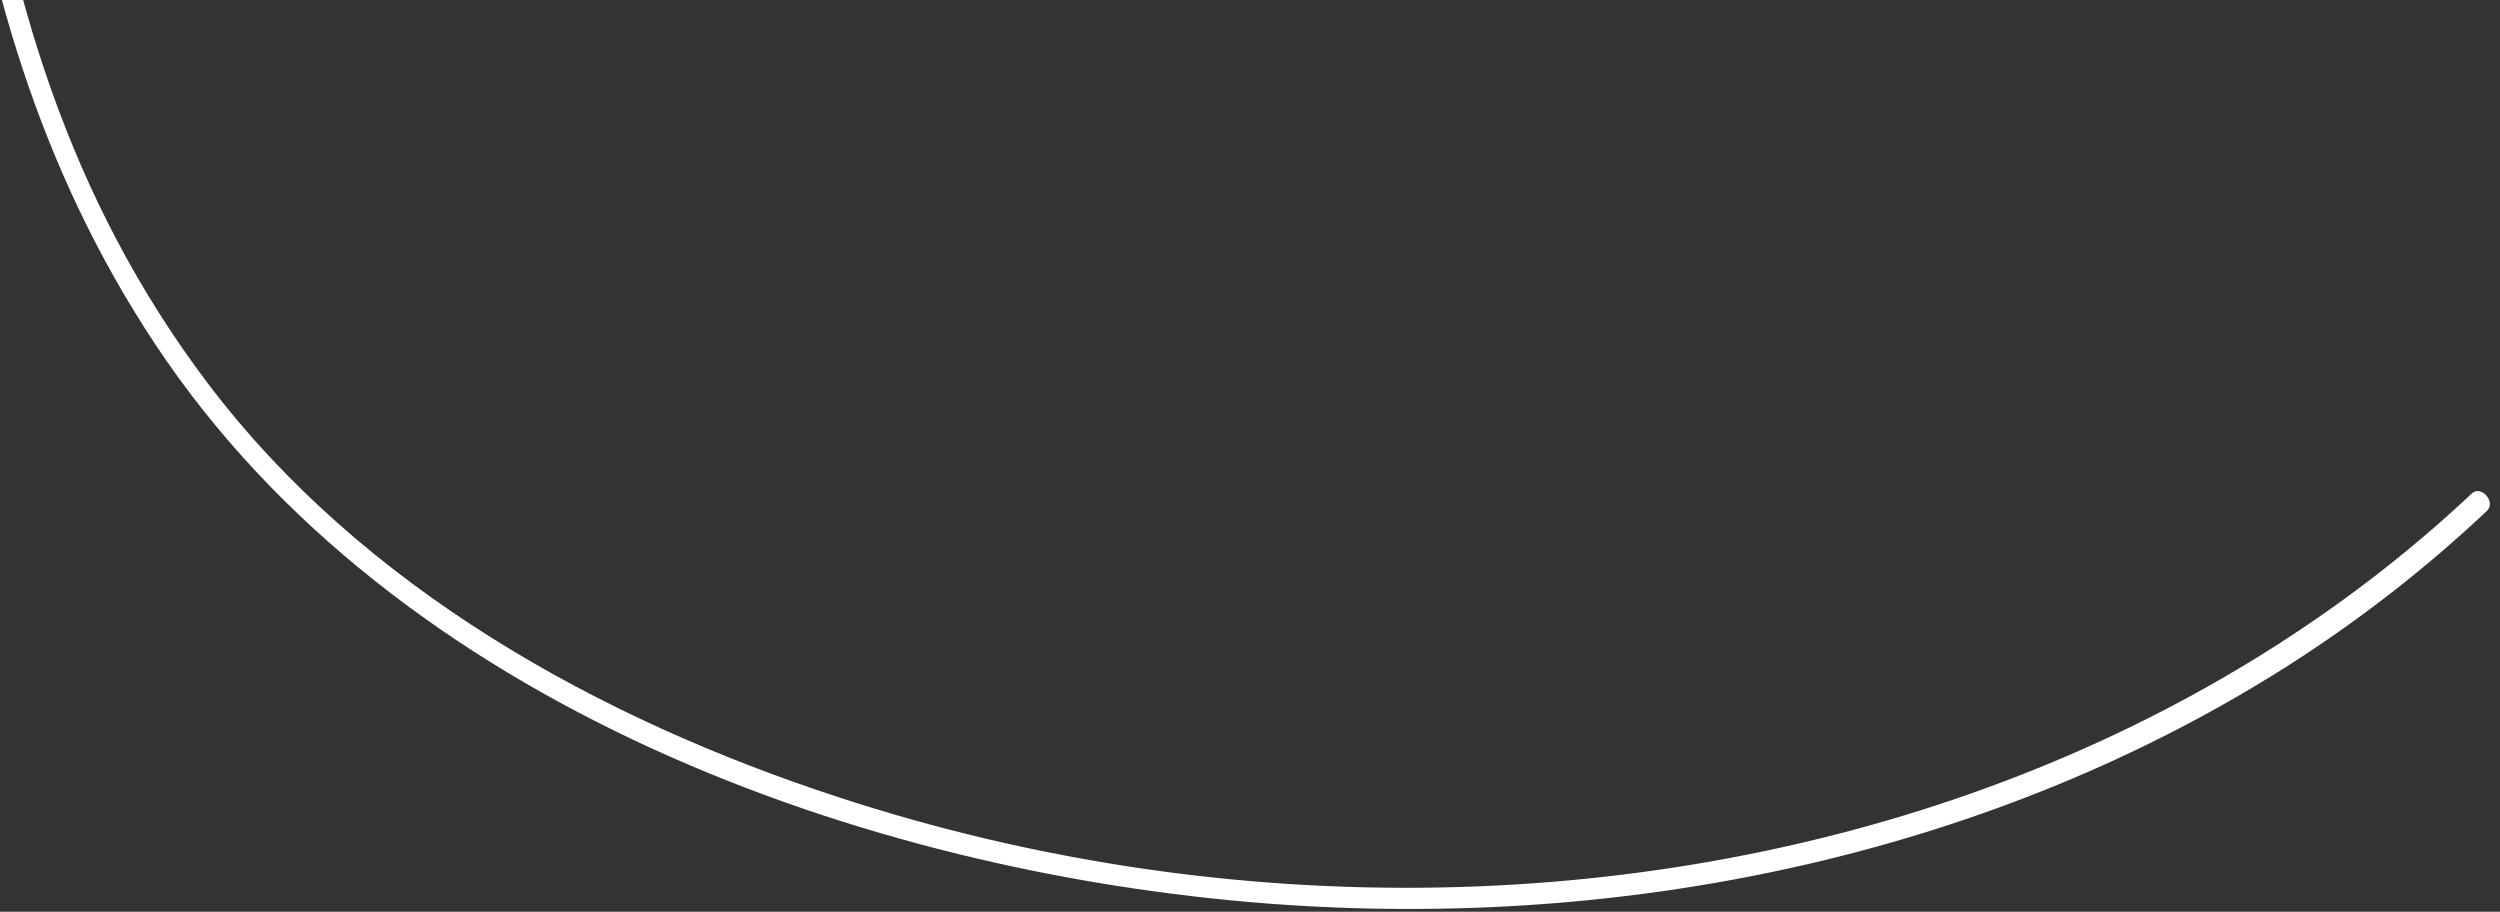
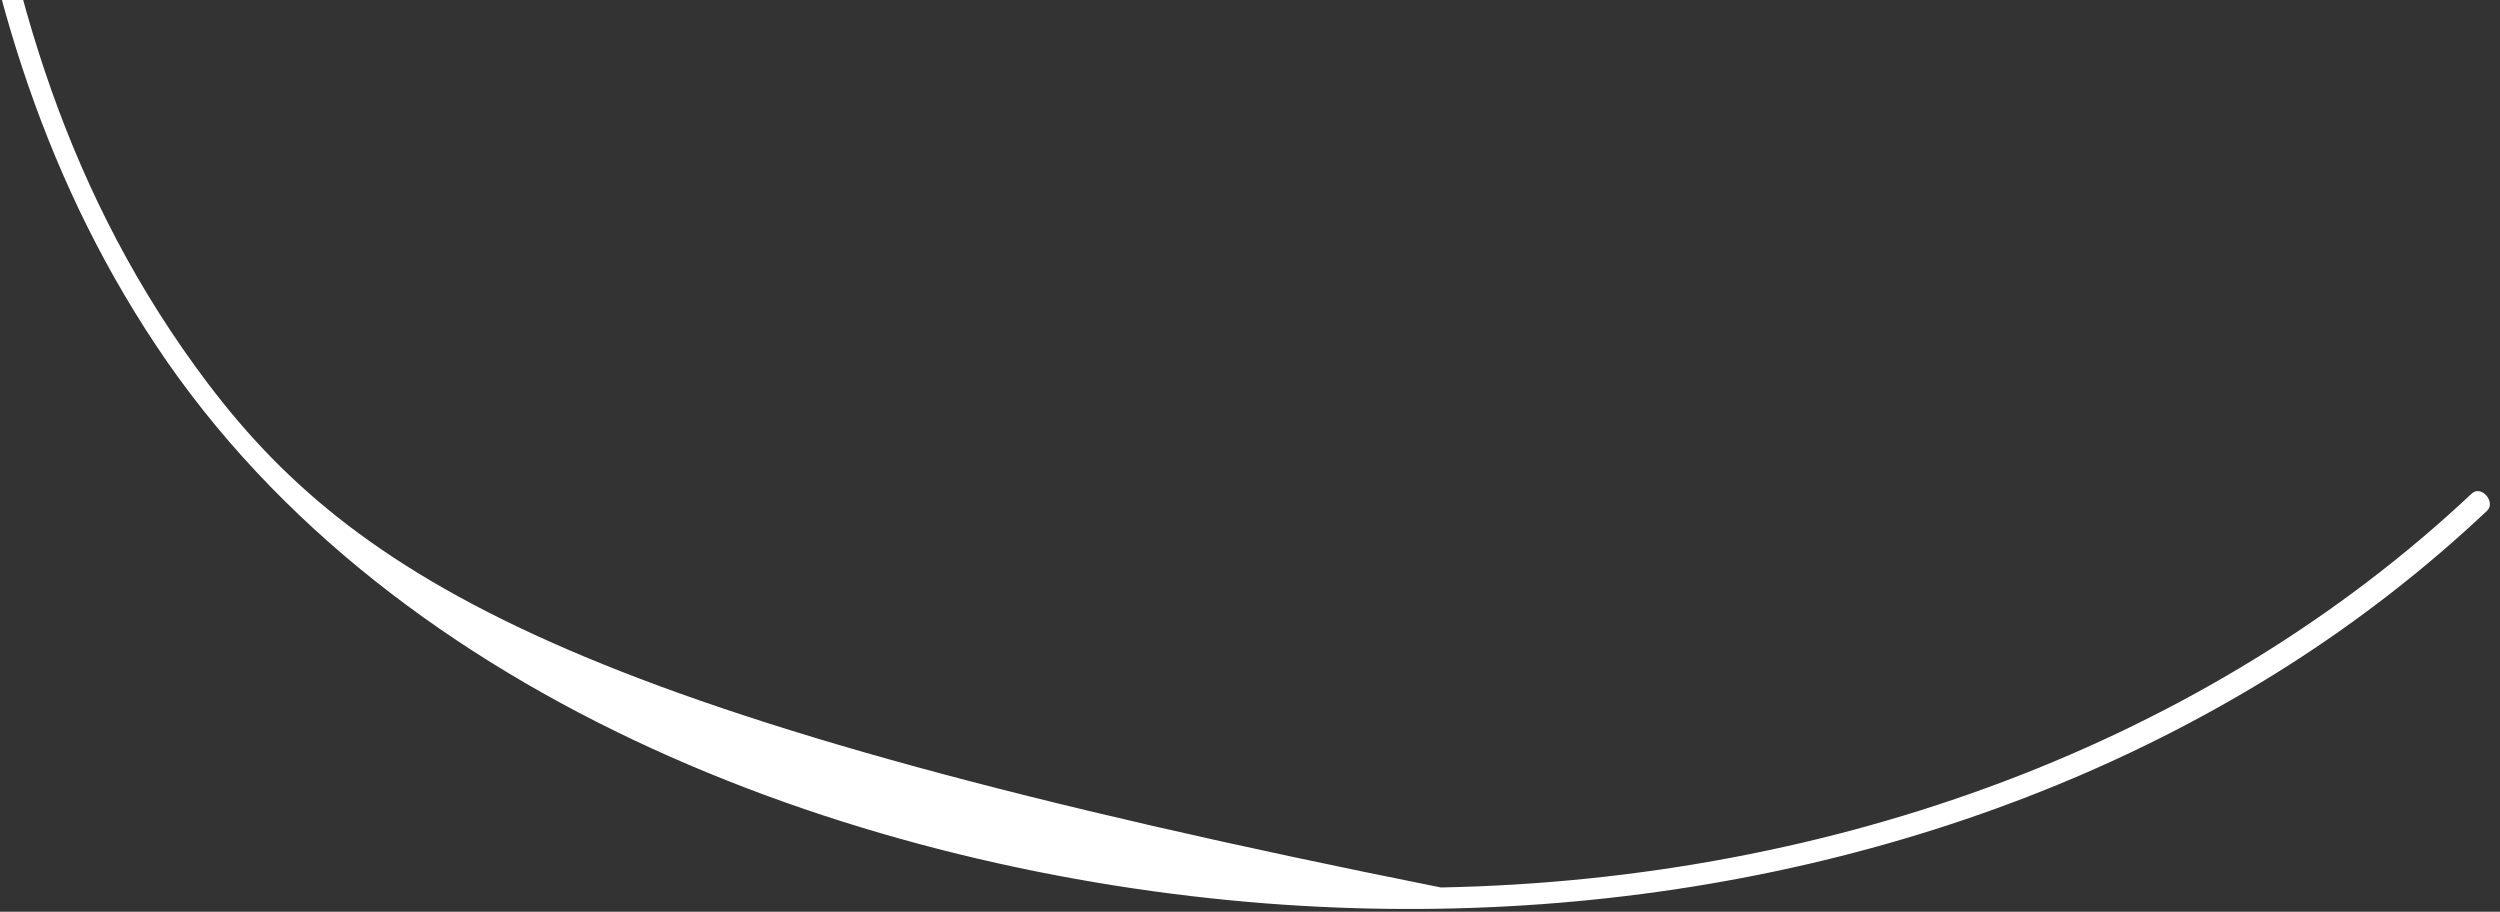
<svg xmlns="http://www.w3.org/2000/svg" width="595" height="217" viewBox="0 0 595 217" fill="none">
  <rect x="0" y="0" width="595" height="217" fill="#333333" stroke="none" />
-   <path d="M588.273 117.466C525.181 176.78 436.824 209.405 342.938 211.218C295.532 212.139 246.673 205.159 199.632 189.759C142.806 171.201 86.433 140.063 49.558 91.366C-17.733 2.458 -6.839 -106.633 -16.157 -203.533C-20.715 -251.127 -30.245 -299.909 -54.763 -344.753C-76.873 -385.189 -109.748 -420.77 -147.993 -448.713C-186.326 -476.72 -189.565 -486.686 -234.532 -498.152C-257.23 -503.964 -235.776 -517.263 -235.776 -517.263C-239.659 -558.499 -263.865 -600.222 -301.901 -625.275C-345.602 -654.052 -399.233 -659.57 -446.266 -653.683C-498.722 -647.119 -546.492 -627.451 -586.485 -598.062C-670.786 -536.084 -719.046 -441.076 -797.464 -373.494C-866.939 -313.614 -959.086 -277.952 -1057.55 -271.451C-1082.18 -269.819 -1107.17 -270.101 -1132.29 -272.152C-1135.7 -272.439 -1135.9 -267.425 -1132.46 -267.116C-1037.66 -259.347 -945.159 -277.692 -867.463 -319.12C-827.94 -340.203 -793.323 -367.238 -762.911 -398.697C-728.179 -434.607 -698.47 -474.752 -666.244 -512.755C-634.074 -550.683 -598.848 -586.899 -554.609 -612.419C-512.014 -636.982 -460.495 -651.659 -407.457 -650.68C-357.282 -649.745 -302.73 -631.98 -269.629 -588.801C-240.733 -551.104 -235.776 -517.263 -235.776 -517.263C-235.776 -517.263 -261.623 -499.723 -238.505 -494.115C-192.289 -482.875 -187.746 -472.274 -148.658 -443.25C-110.322 -414.811 -77.697 -378.511 -56.427 -337.356C-32.455 -290.952 -24.285 -240.734 -20.353 -192.029C-13.062 -101.492 -19.371 -2.761 37.147 82.231C94.3 168.156 206.282 207.696 301.617 215.035C389.416 221.787 475.573 202.155 544.01 158.773C561.223 147.847 577.224 135.413 591.871 121.605C594.142 119.539 590.551 115.326 588.273 117.466Z" fill="white" />
+   <path d="M588.273 117.466C525.181 176.78 436.824 209.405 342.938 211.218C142.806 171.201 86.433 140.063 49.558 91.366C-17.733 2.458 -6.839 -106.633 -16.157 -203.533C-20.715 -251.127 -30.245 -299.909 -54.763 -344.753C-76.873 -385.189 -109.748 -420.77 -147.993 -448.713C-186.326 -476.72 -189.565 -486.686 -234.532 -498.152C-257.23 -503.964 -235.776 -517.263 -235.776 -517.263C-239.659 -558.499 -263.865 -600.222 -301.901 -625.275C-345.602 -654.052 -399.233 -659.57 -446.266 -653.683C-498.722 -647.119 -546.492 -627.451 -586.485 -598.062C-670.786 -536.084 -719.046 -441.076 -797.464 -373.494C-866.939 -313.614 -959.086 -277.952 -1057.55 -271.451C-1082.18 -269.819 -1107.17 -270.101 -1132.29 -272.152C-1135.7 -272.439 -1135.9 -267.425 -1132.46 -267.116C-1037.66 -259.347 -945.159 -277.692 -867.463 -319.12C-827.94 -340.203 -793.323 -367.238 -762.911 -398.697C-728.179 -434.607 -698.47 -474.752 -666.244 -512.755C-634.074 -550.683 -598.848 -586.899 -554.609 -612.419C-512.014 -636.982 -460.495 -651.659 -407.457 -650.68C-357.282 -649.745 -302.73 -631.98 -269.629 -588.801C-240.733 -551.104 -235.776 -517.263 -235.776 -517.263C-235.776 -517.263 -261.623 -499.723 -238.505 -494.115C-192.289 -482.875 -187.746 -472.274 -148.658 -443.25C-110.322 -414.811 -77.697 -378.511 -56.427 -337.356C-32.455 -290.952 -24.285 -240.734 -20.353 -192.029C-13.062 -101.492 -19.371 -2.761 37.147 82.231C94.3 168.156 206.282 207.696 301.617 215.035C389.416 221.787 475.573 202.155 544.01 158.773C561.223 147.847 577.224 135.413 591.871 121.605C594.142 119.539 590.551 115.326 588.273 117.466Z" fill="white" />
</svg>